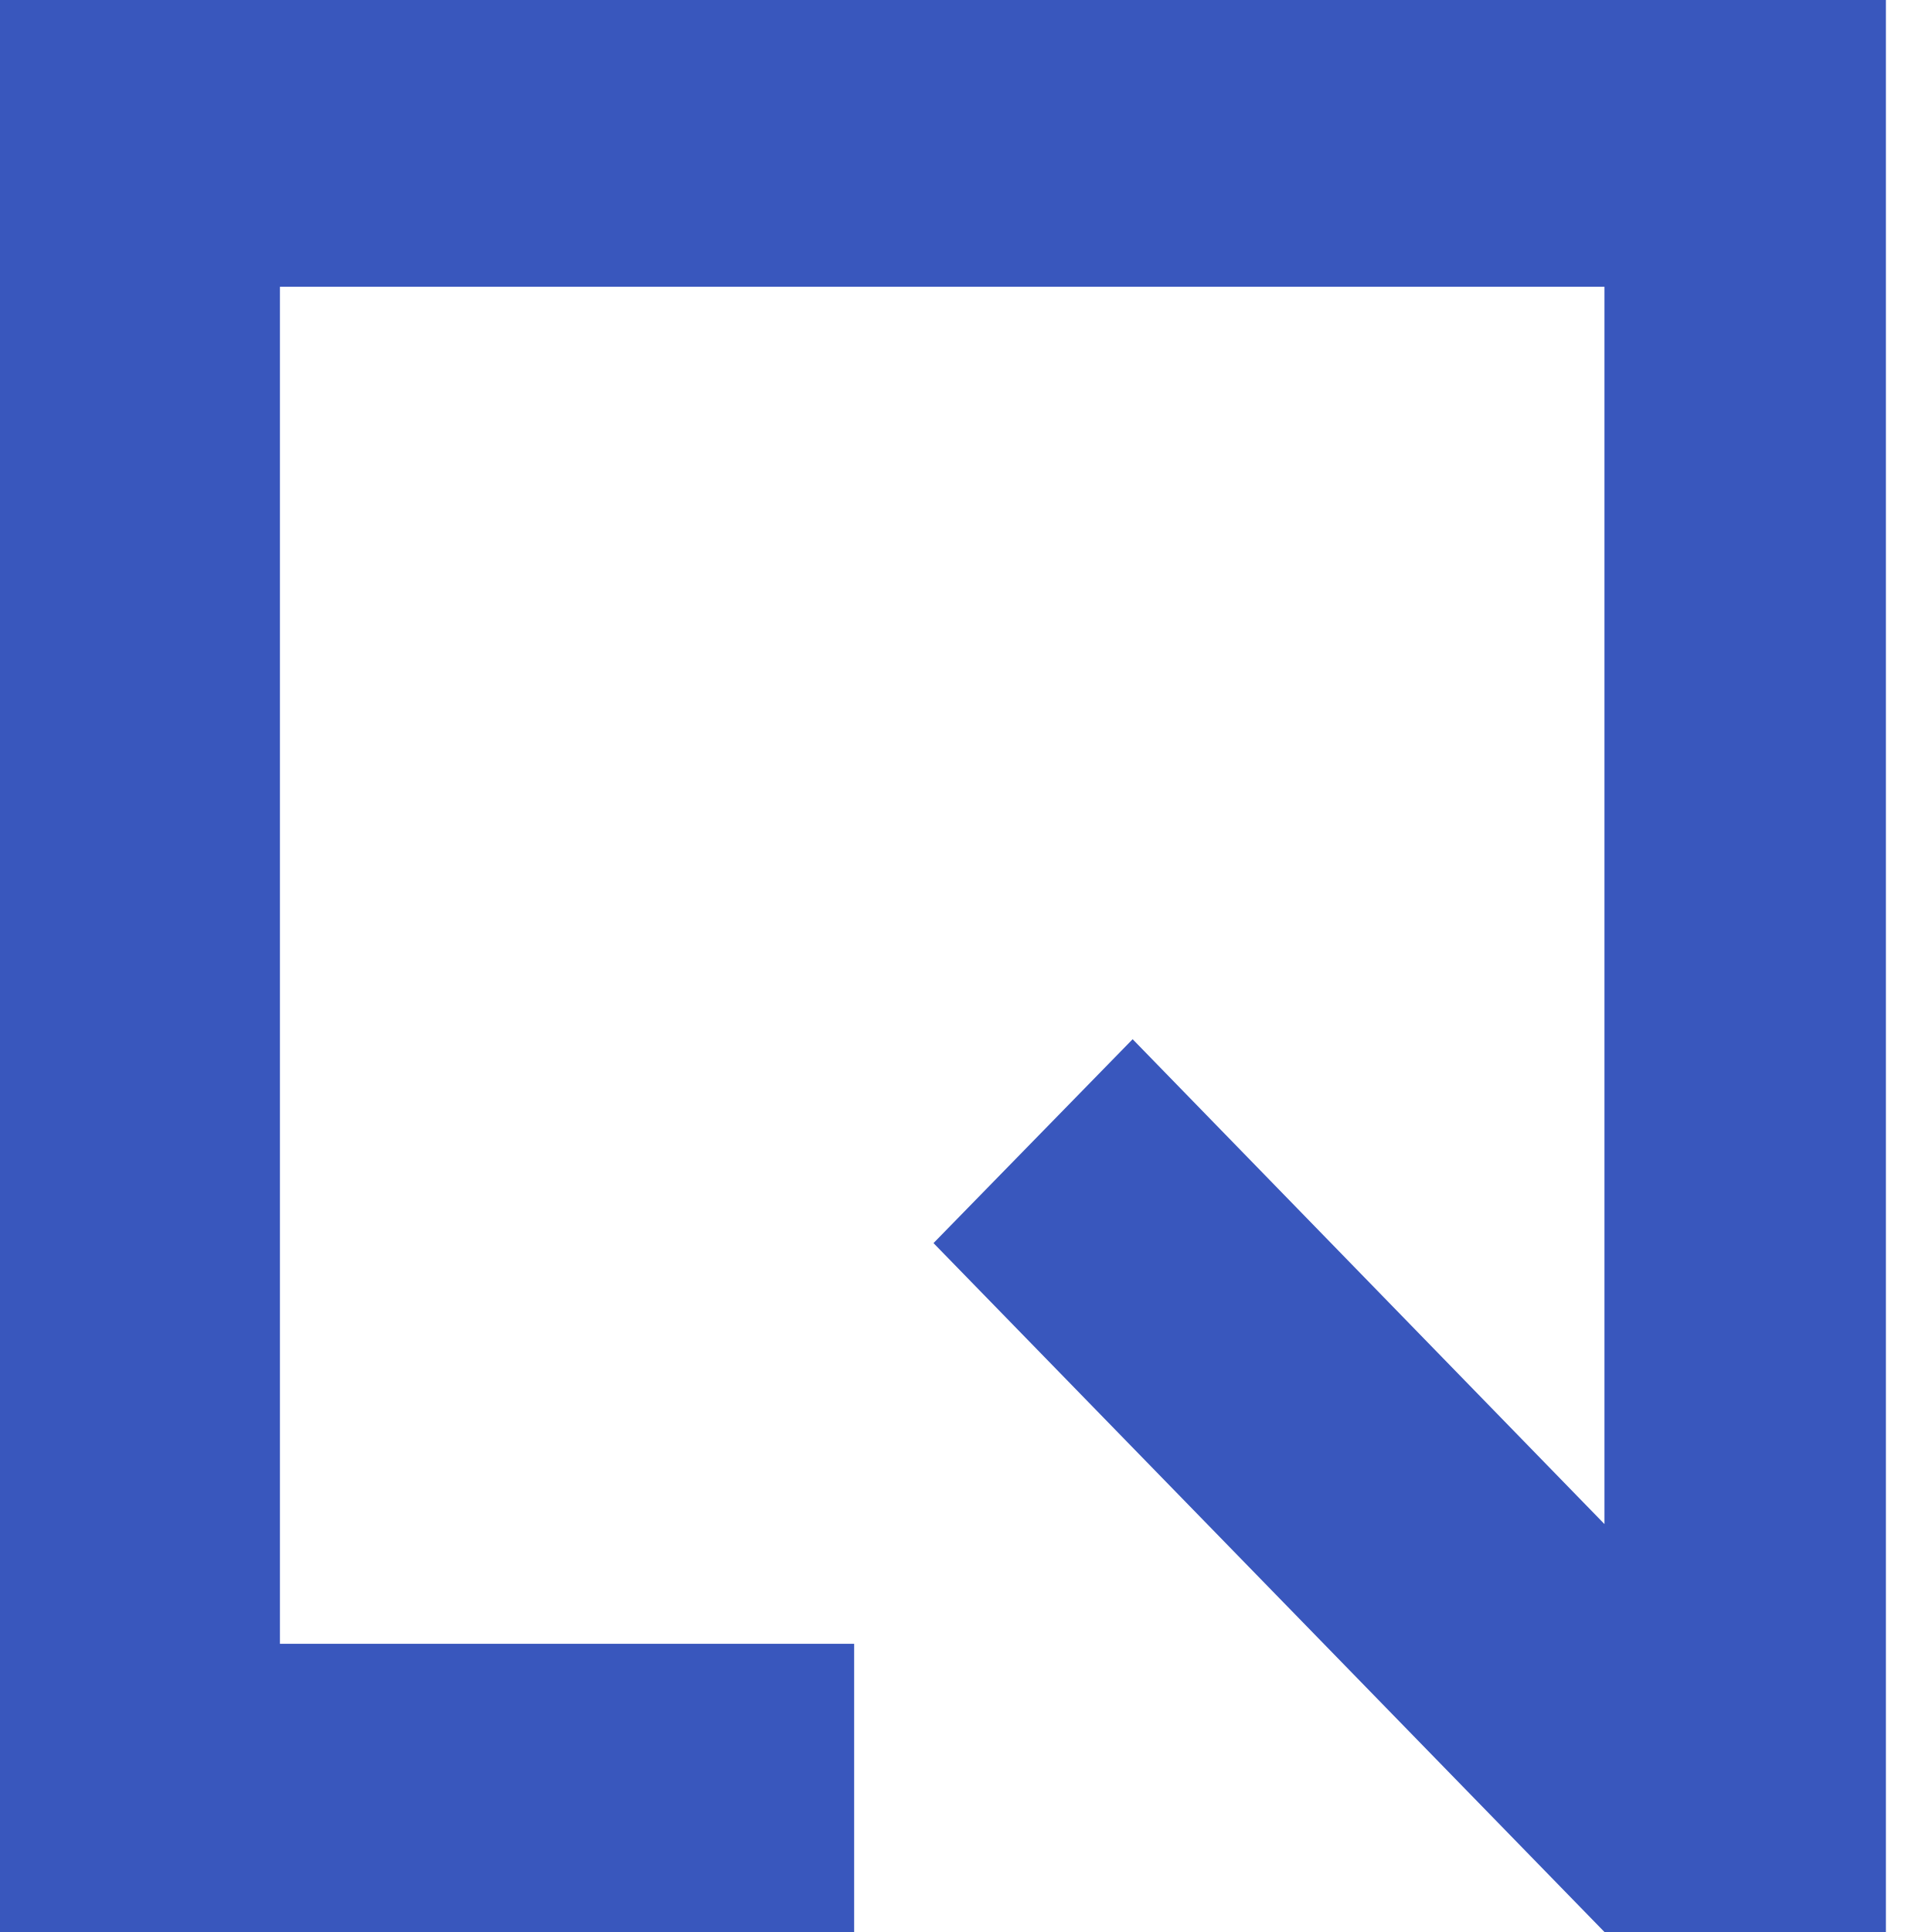
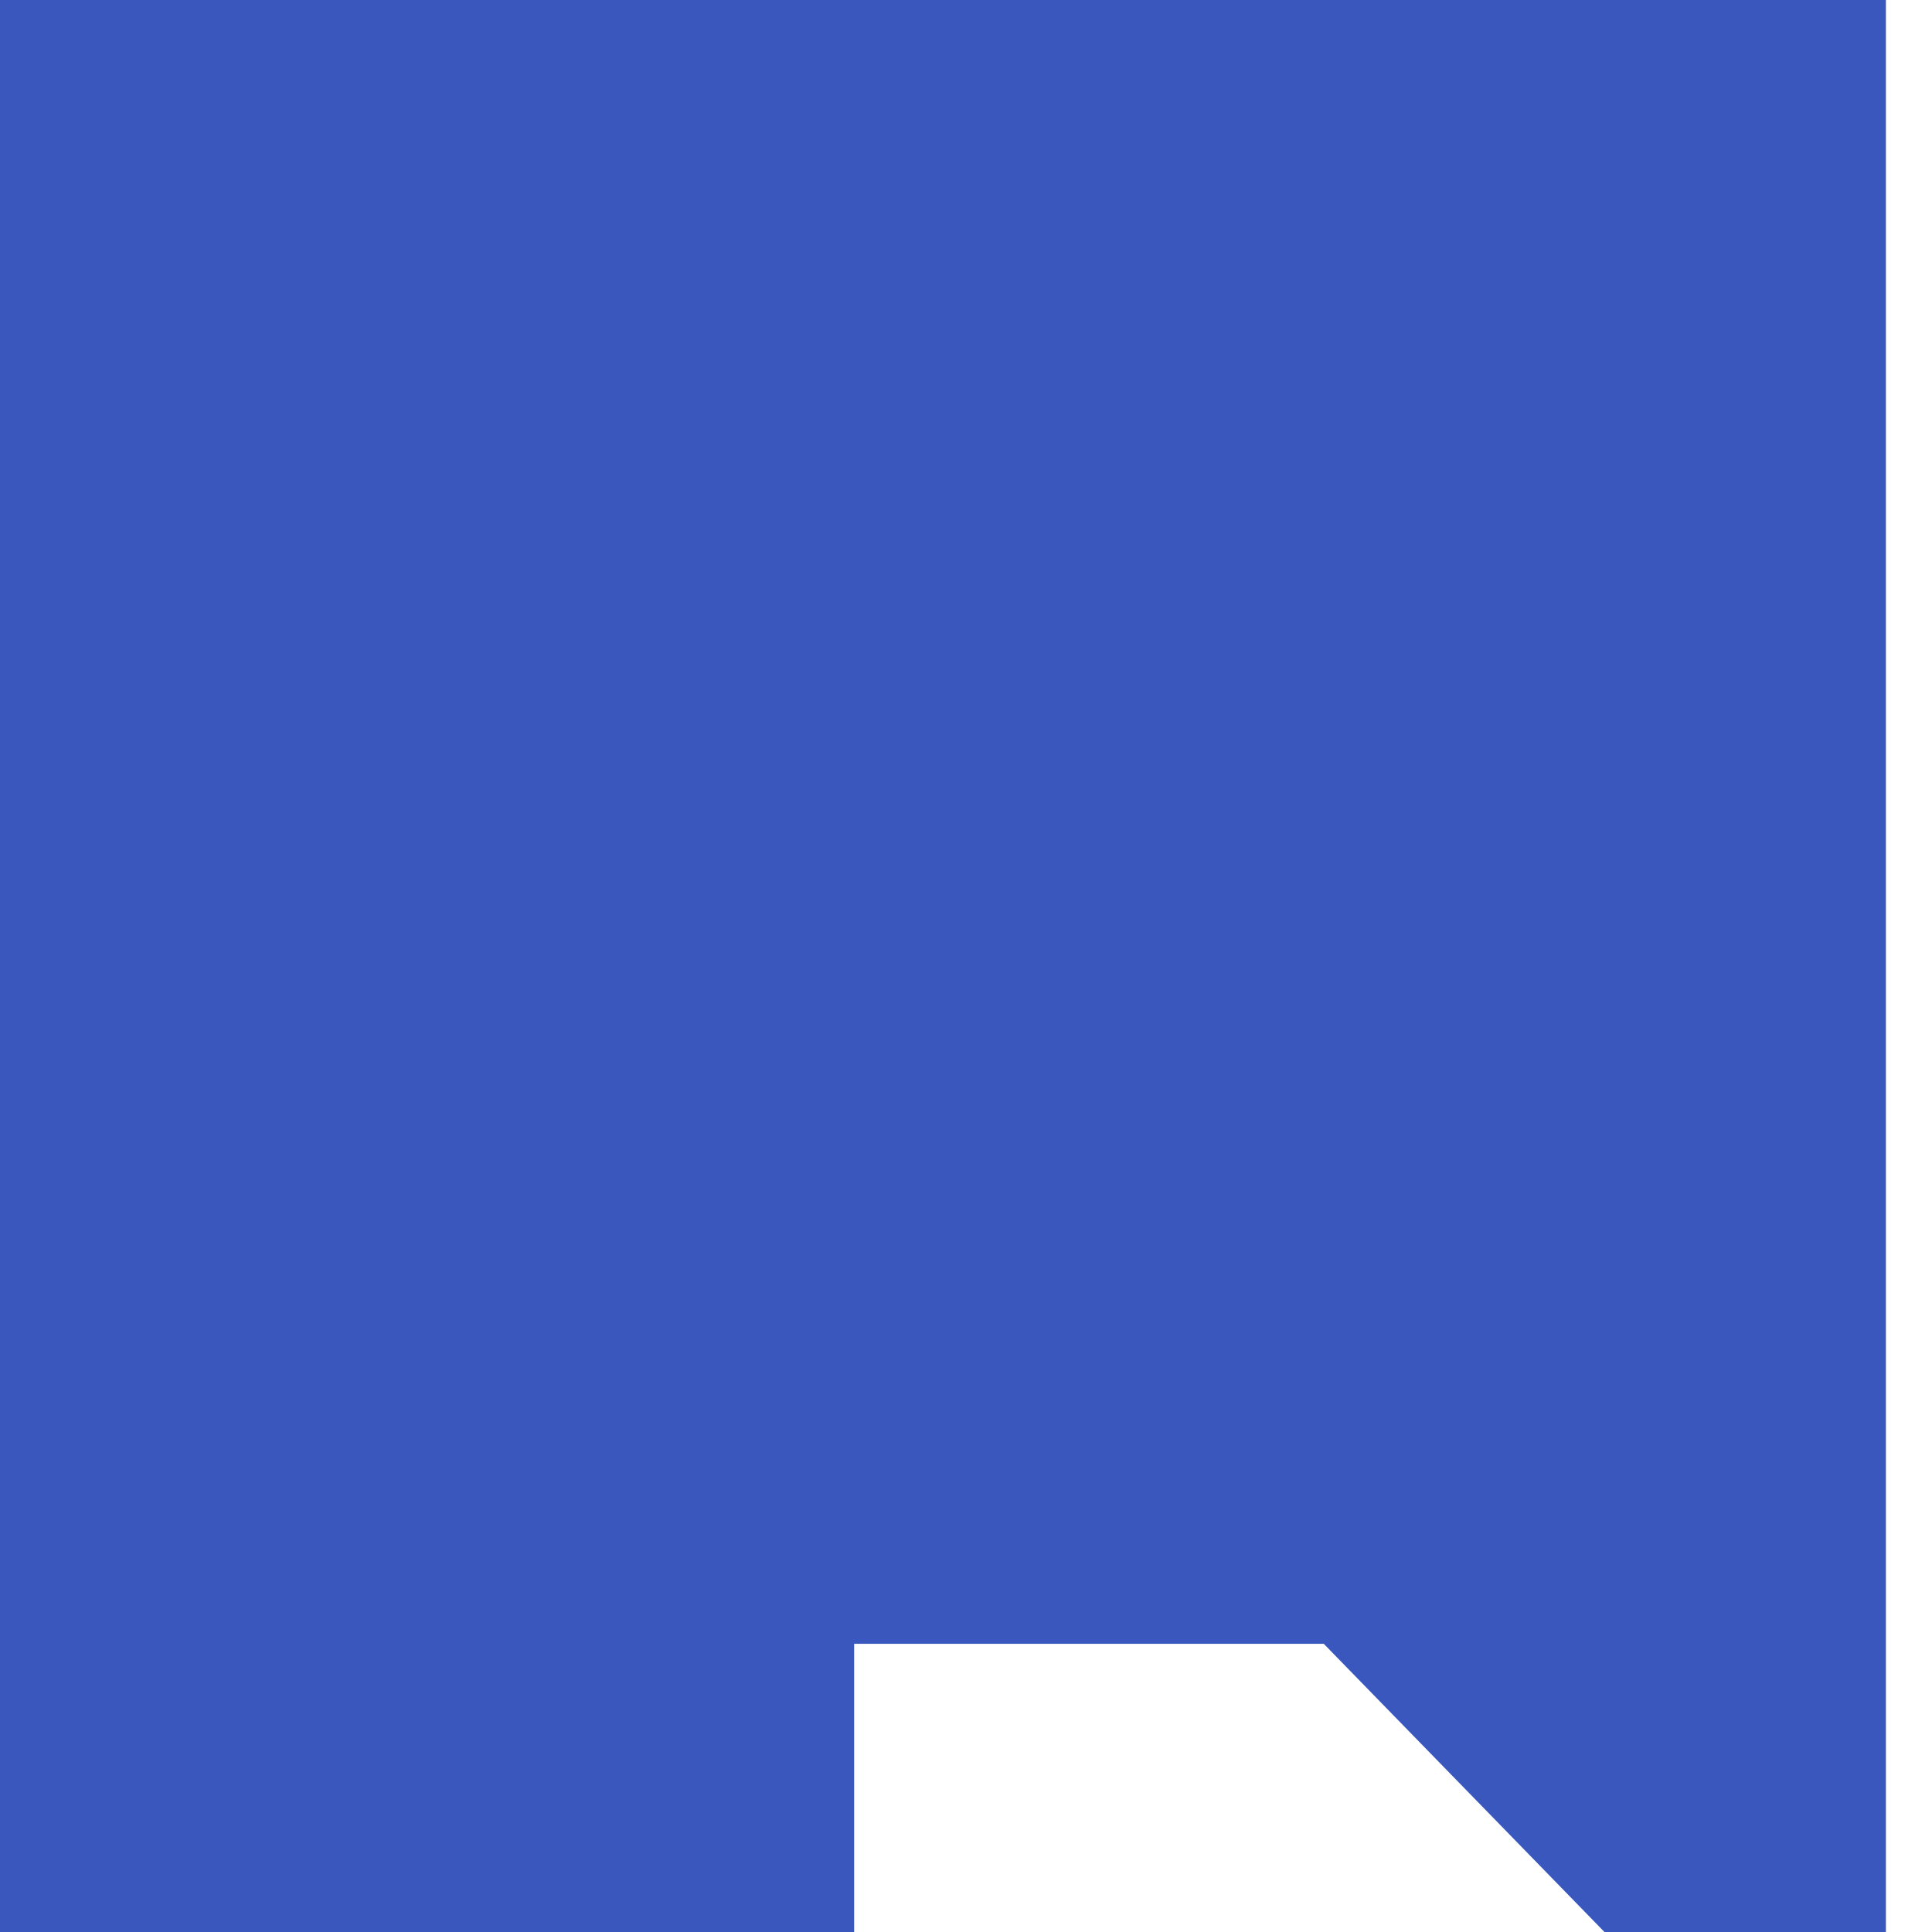
<svg xmlns="http://www.w3.org/2000/svg" width="28" height="28" viewBox="0 0 28 28" fill="none">
-   <path d="M0 0V28H12.379V23.823H4.057V4.156H23.253V22.088L16.415 15.061L13.529 18.016L23.253 28H27.332V0H0Z" fill="#3957BD" />
+   <path d="M0 0V28H12.379V23.823H4.057H23.253V22.088L16.415 15.061L13.529 18.016L23.253 28H27.332V0H0Z" fill="#3957BD" />
</svg>